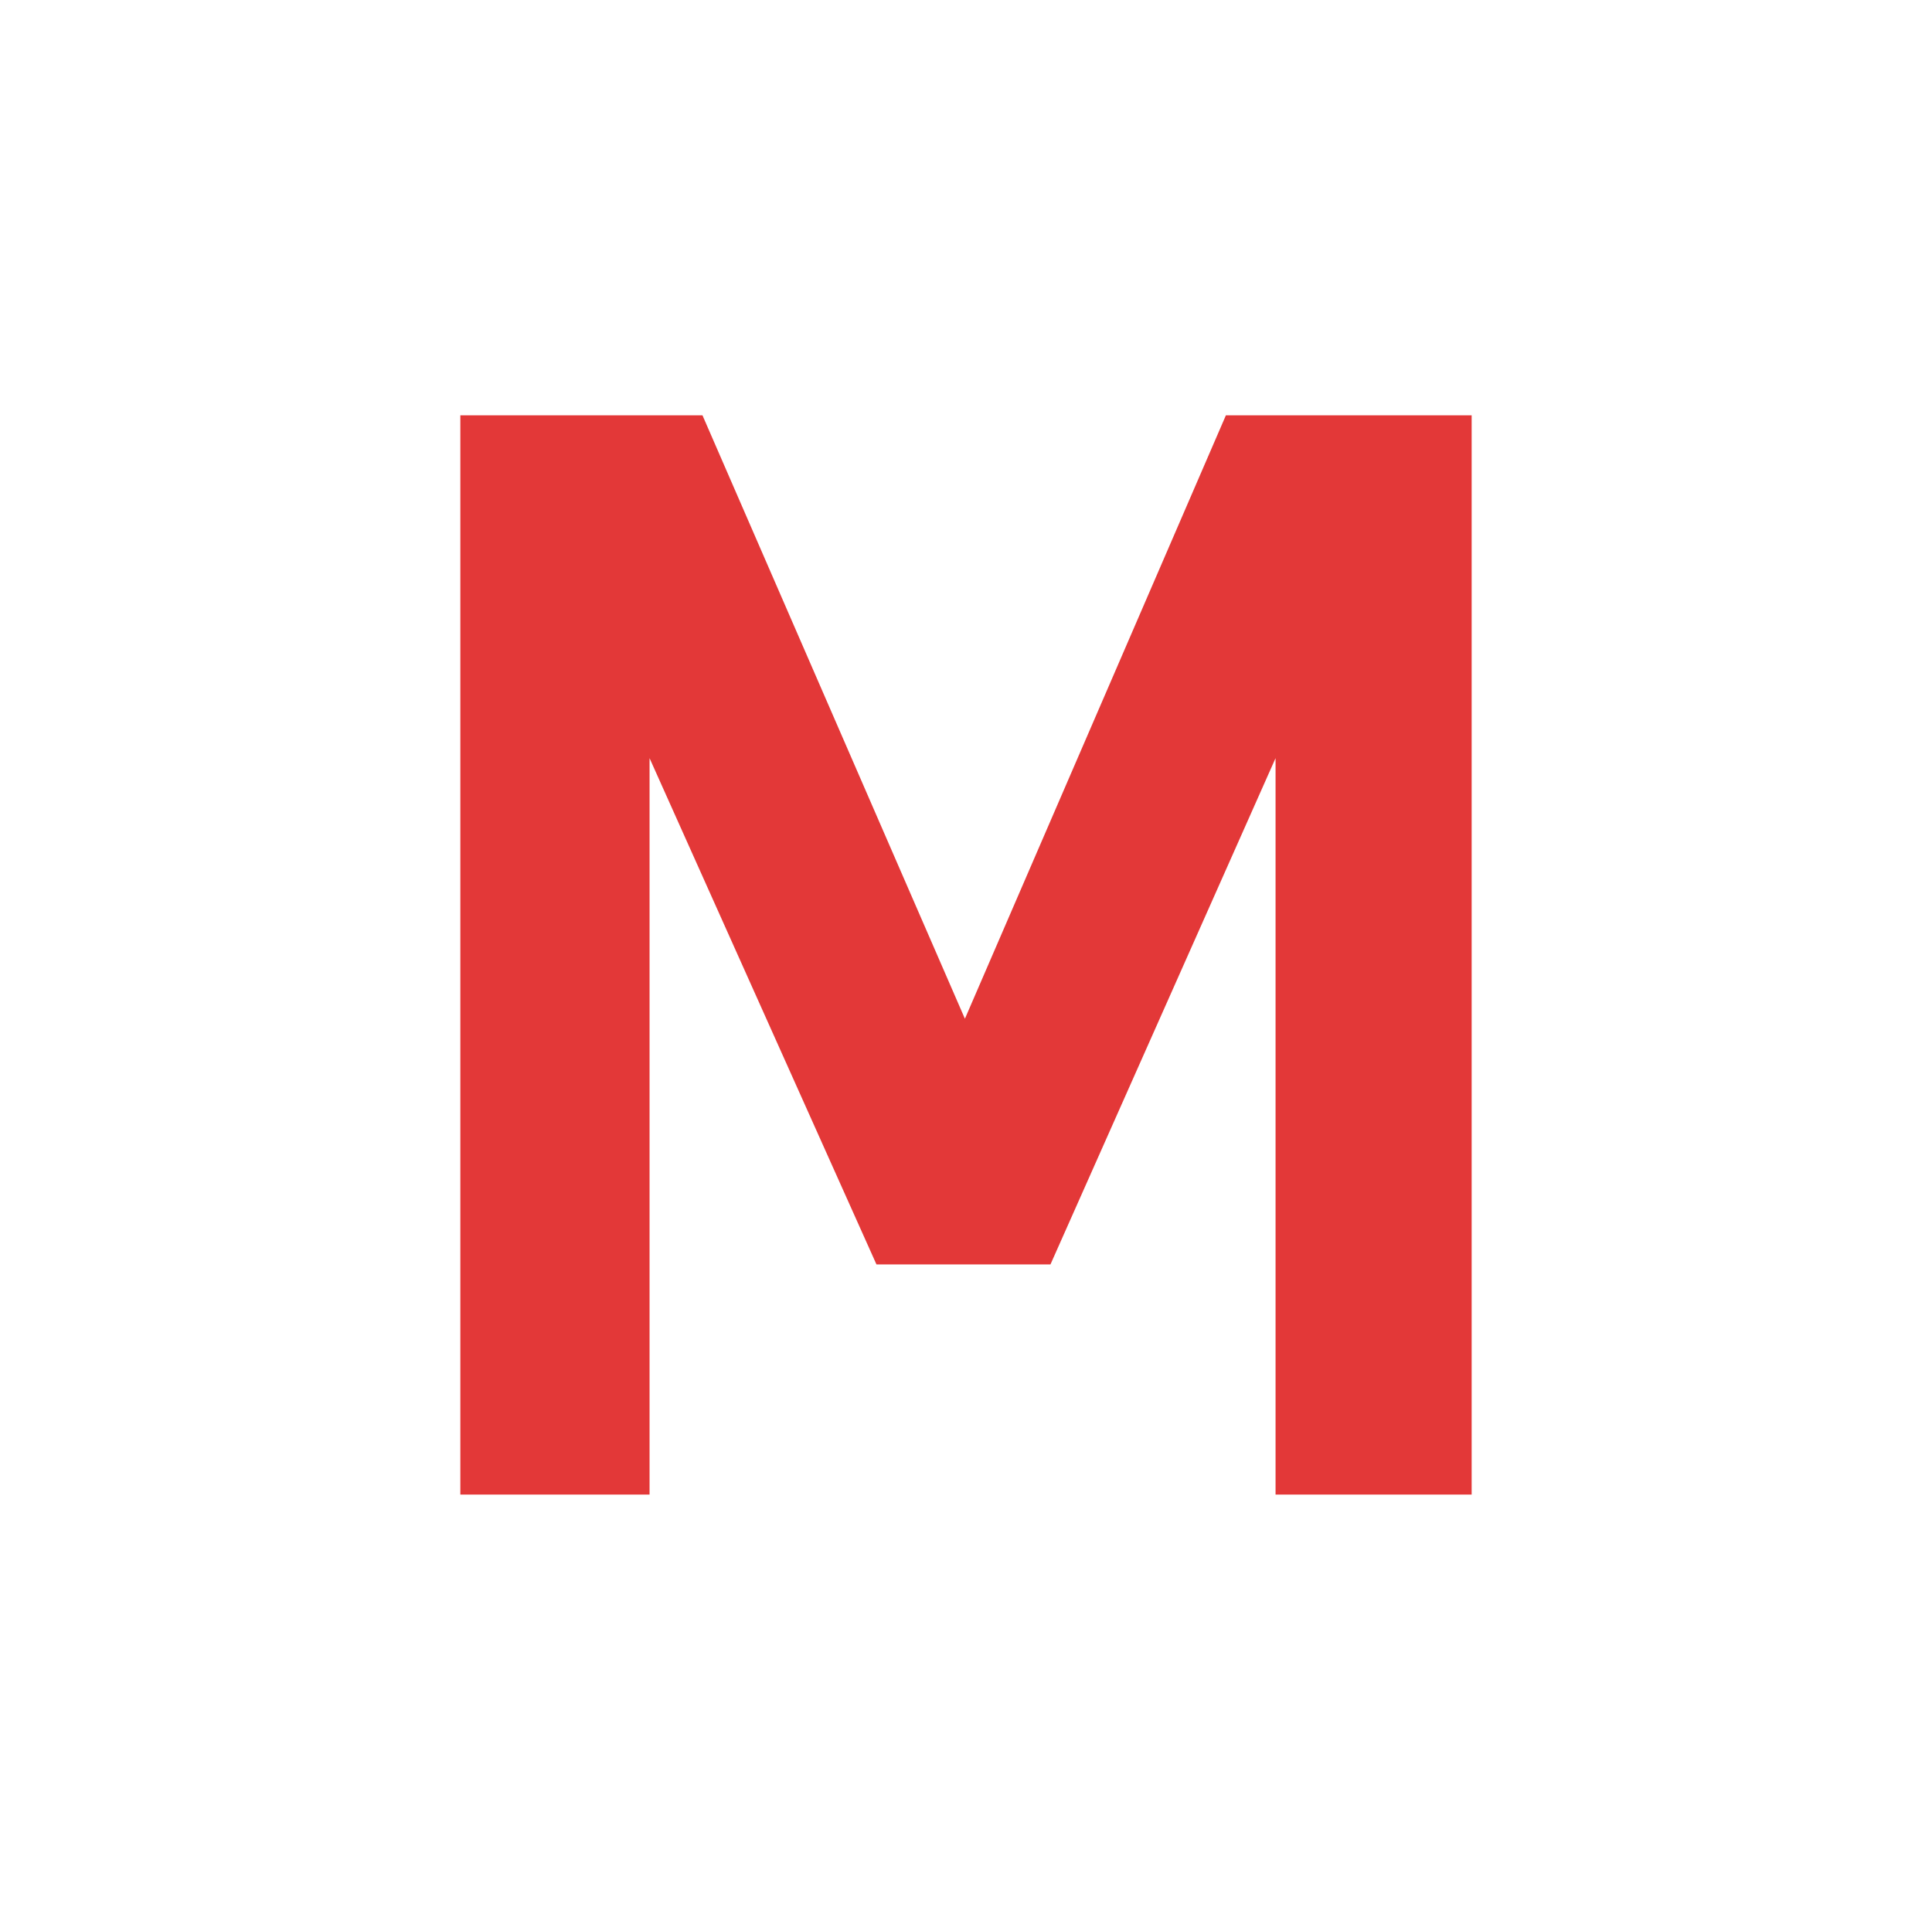
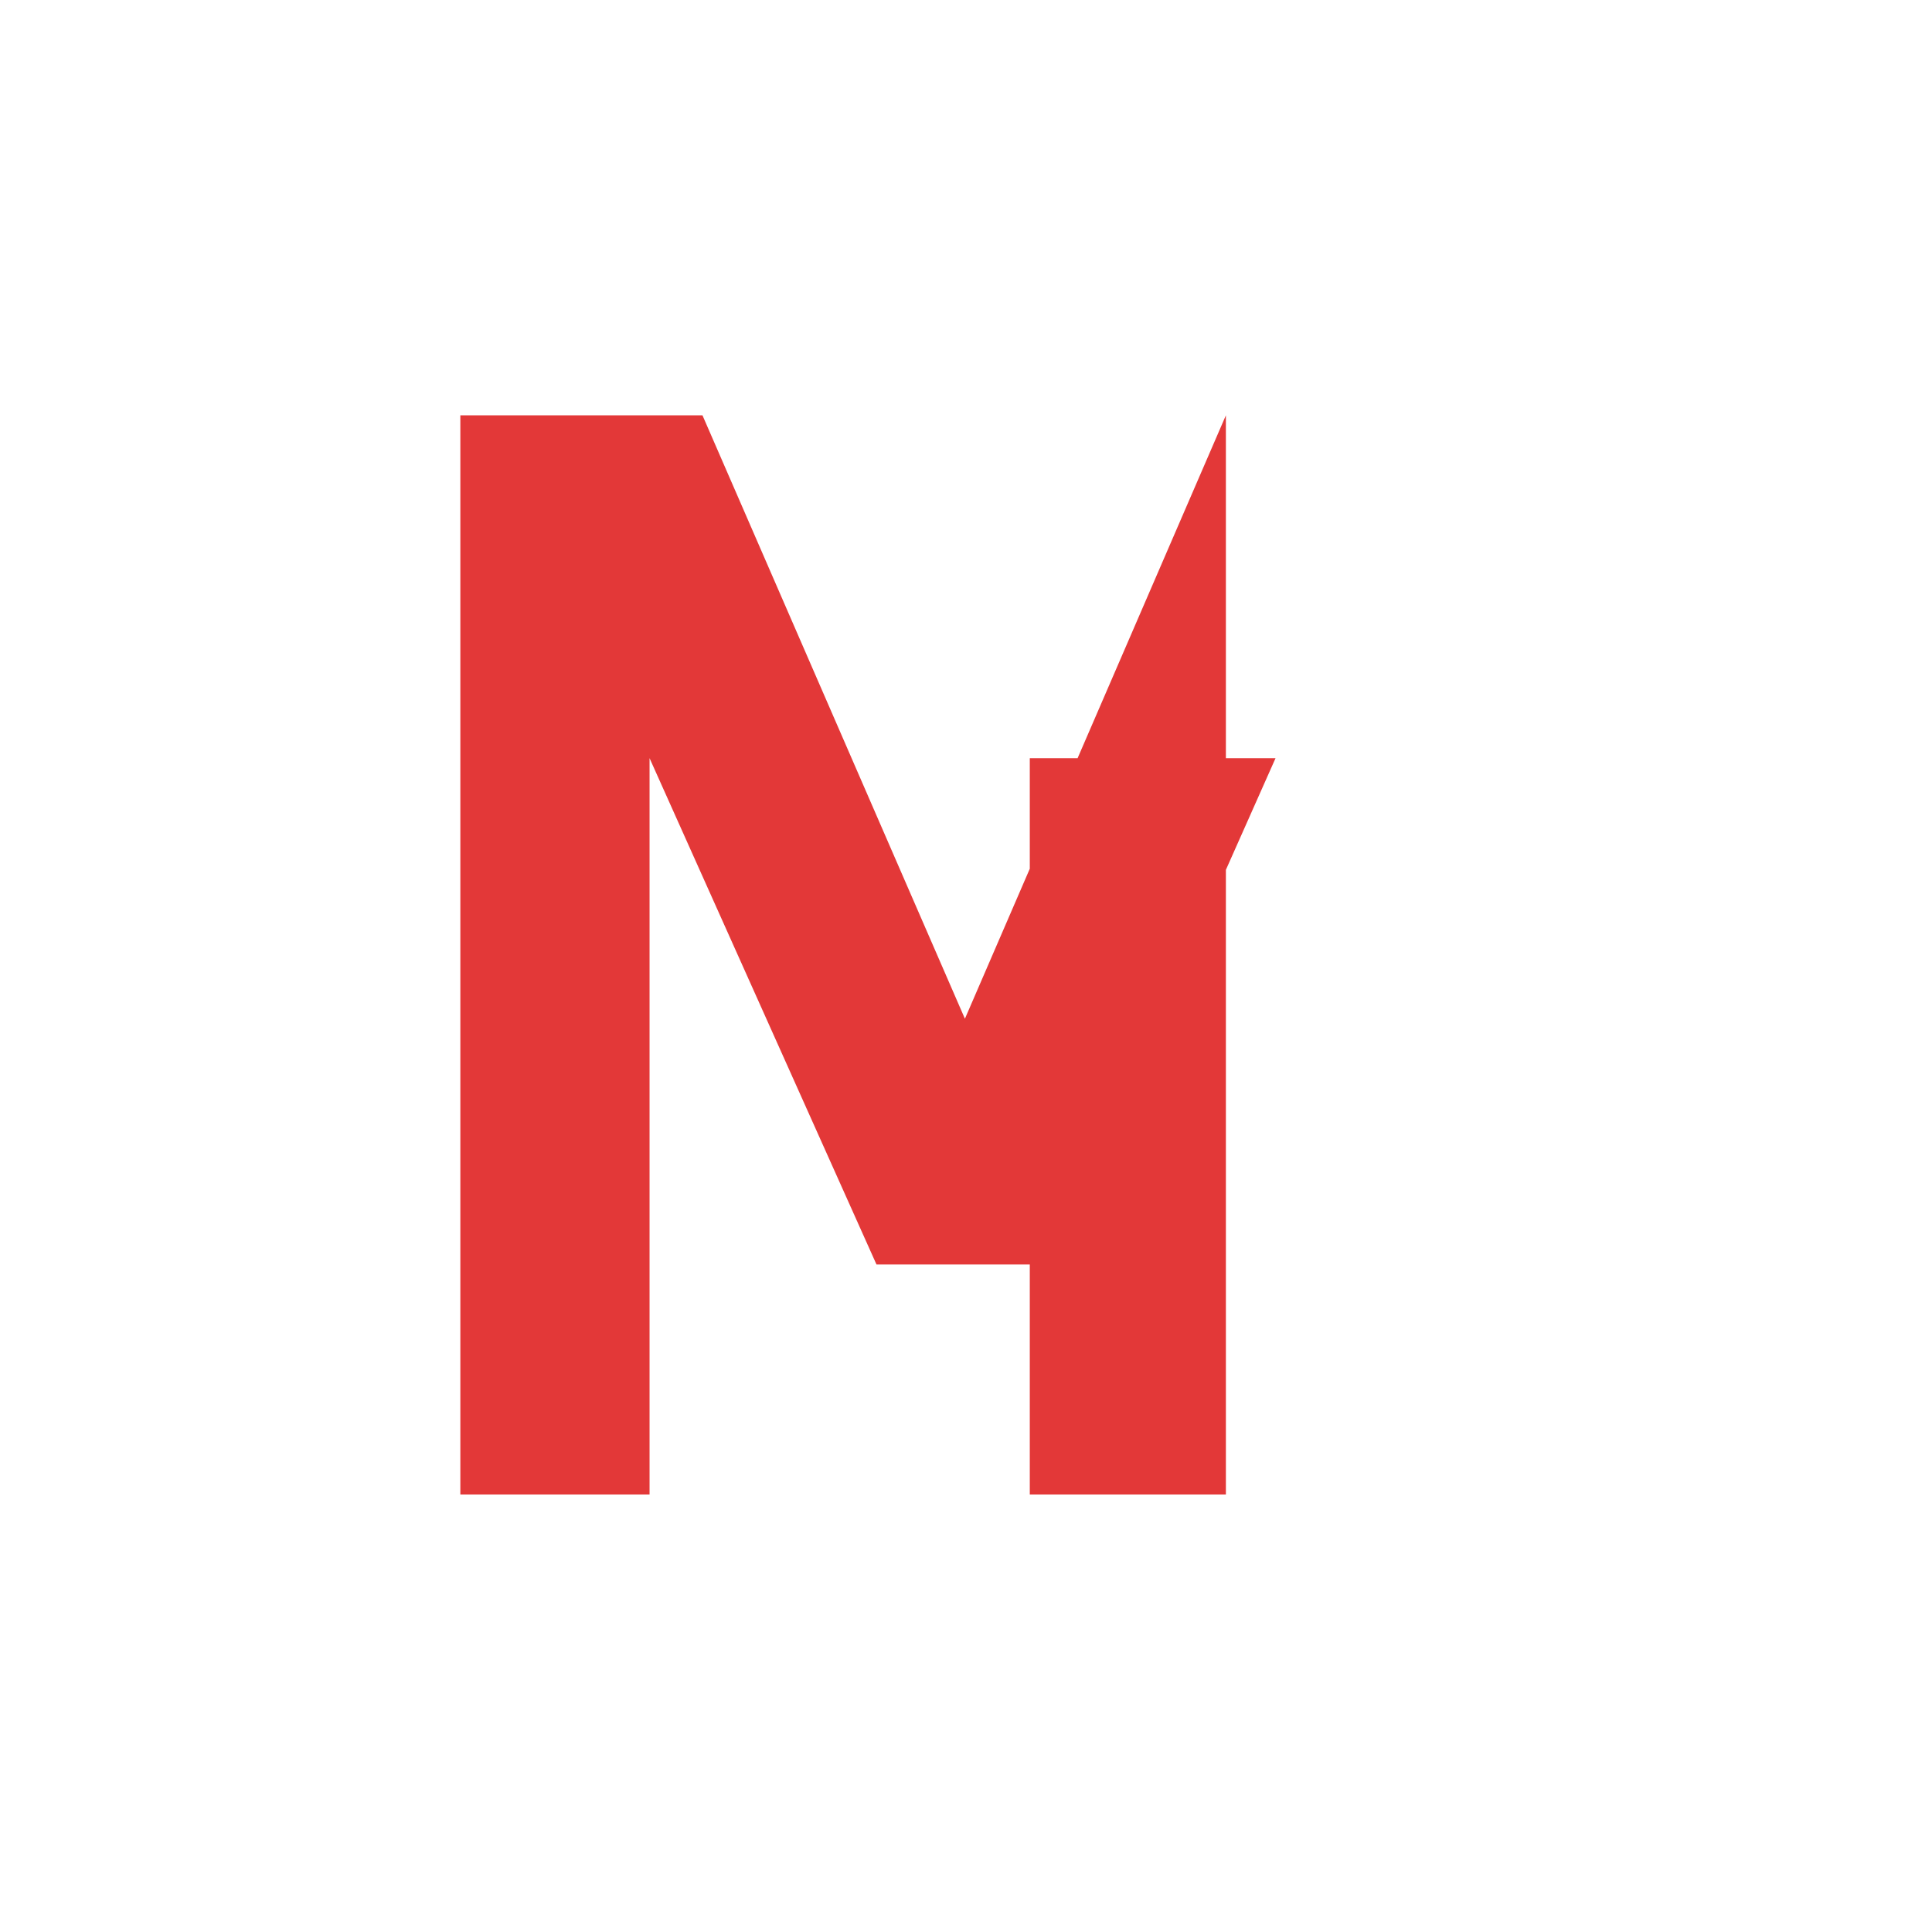
<svg xmlns="http://www.w3.org/2000/svg" version="1.0" id="Layer_1" x="0px" y="0px" viewBox="0 0 533 527" style="enable-background:new 0 0 533 527;" xml:space="preserve">
  <style type="text/css">
	.st0{fill:#E33838;}
</style>
  <g>
    <g>
-       <path class="st0" d="M351.9,209.2l-62.1,139.7h-48l-62.6-139.7v203.2H127V114.6h66.8l72.4,166.5l72-166.5H406v297.8h-54.1V209.2z" />
+       <path class="st0" d="M351.9,209.2l-62.1,139.7h-48l-62.6-139.7v203.2H127V114.6h66.8l72.4,166.5l72-166.5v297.8h-54.1V209.2z" />
    </g>
  </g>
</svg>